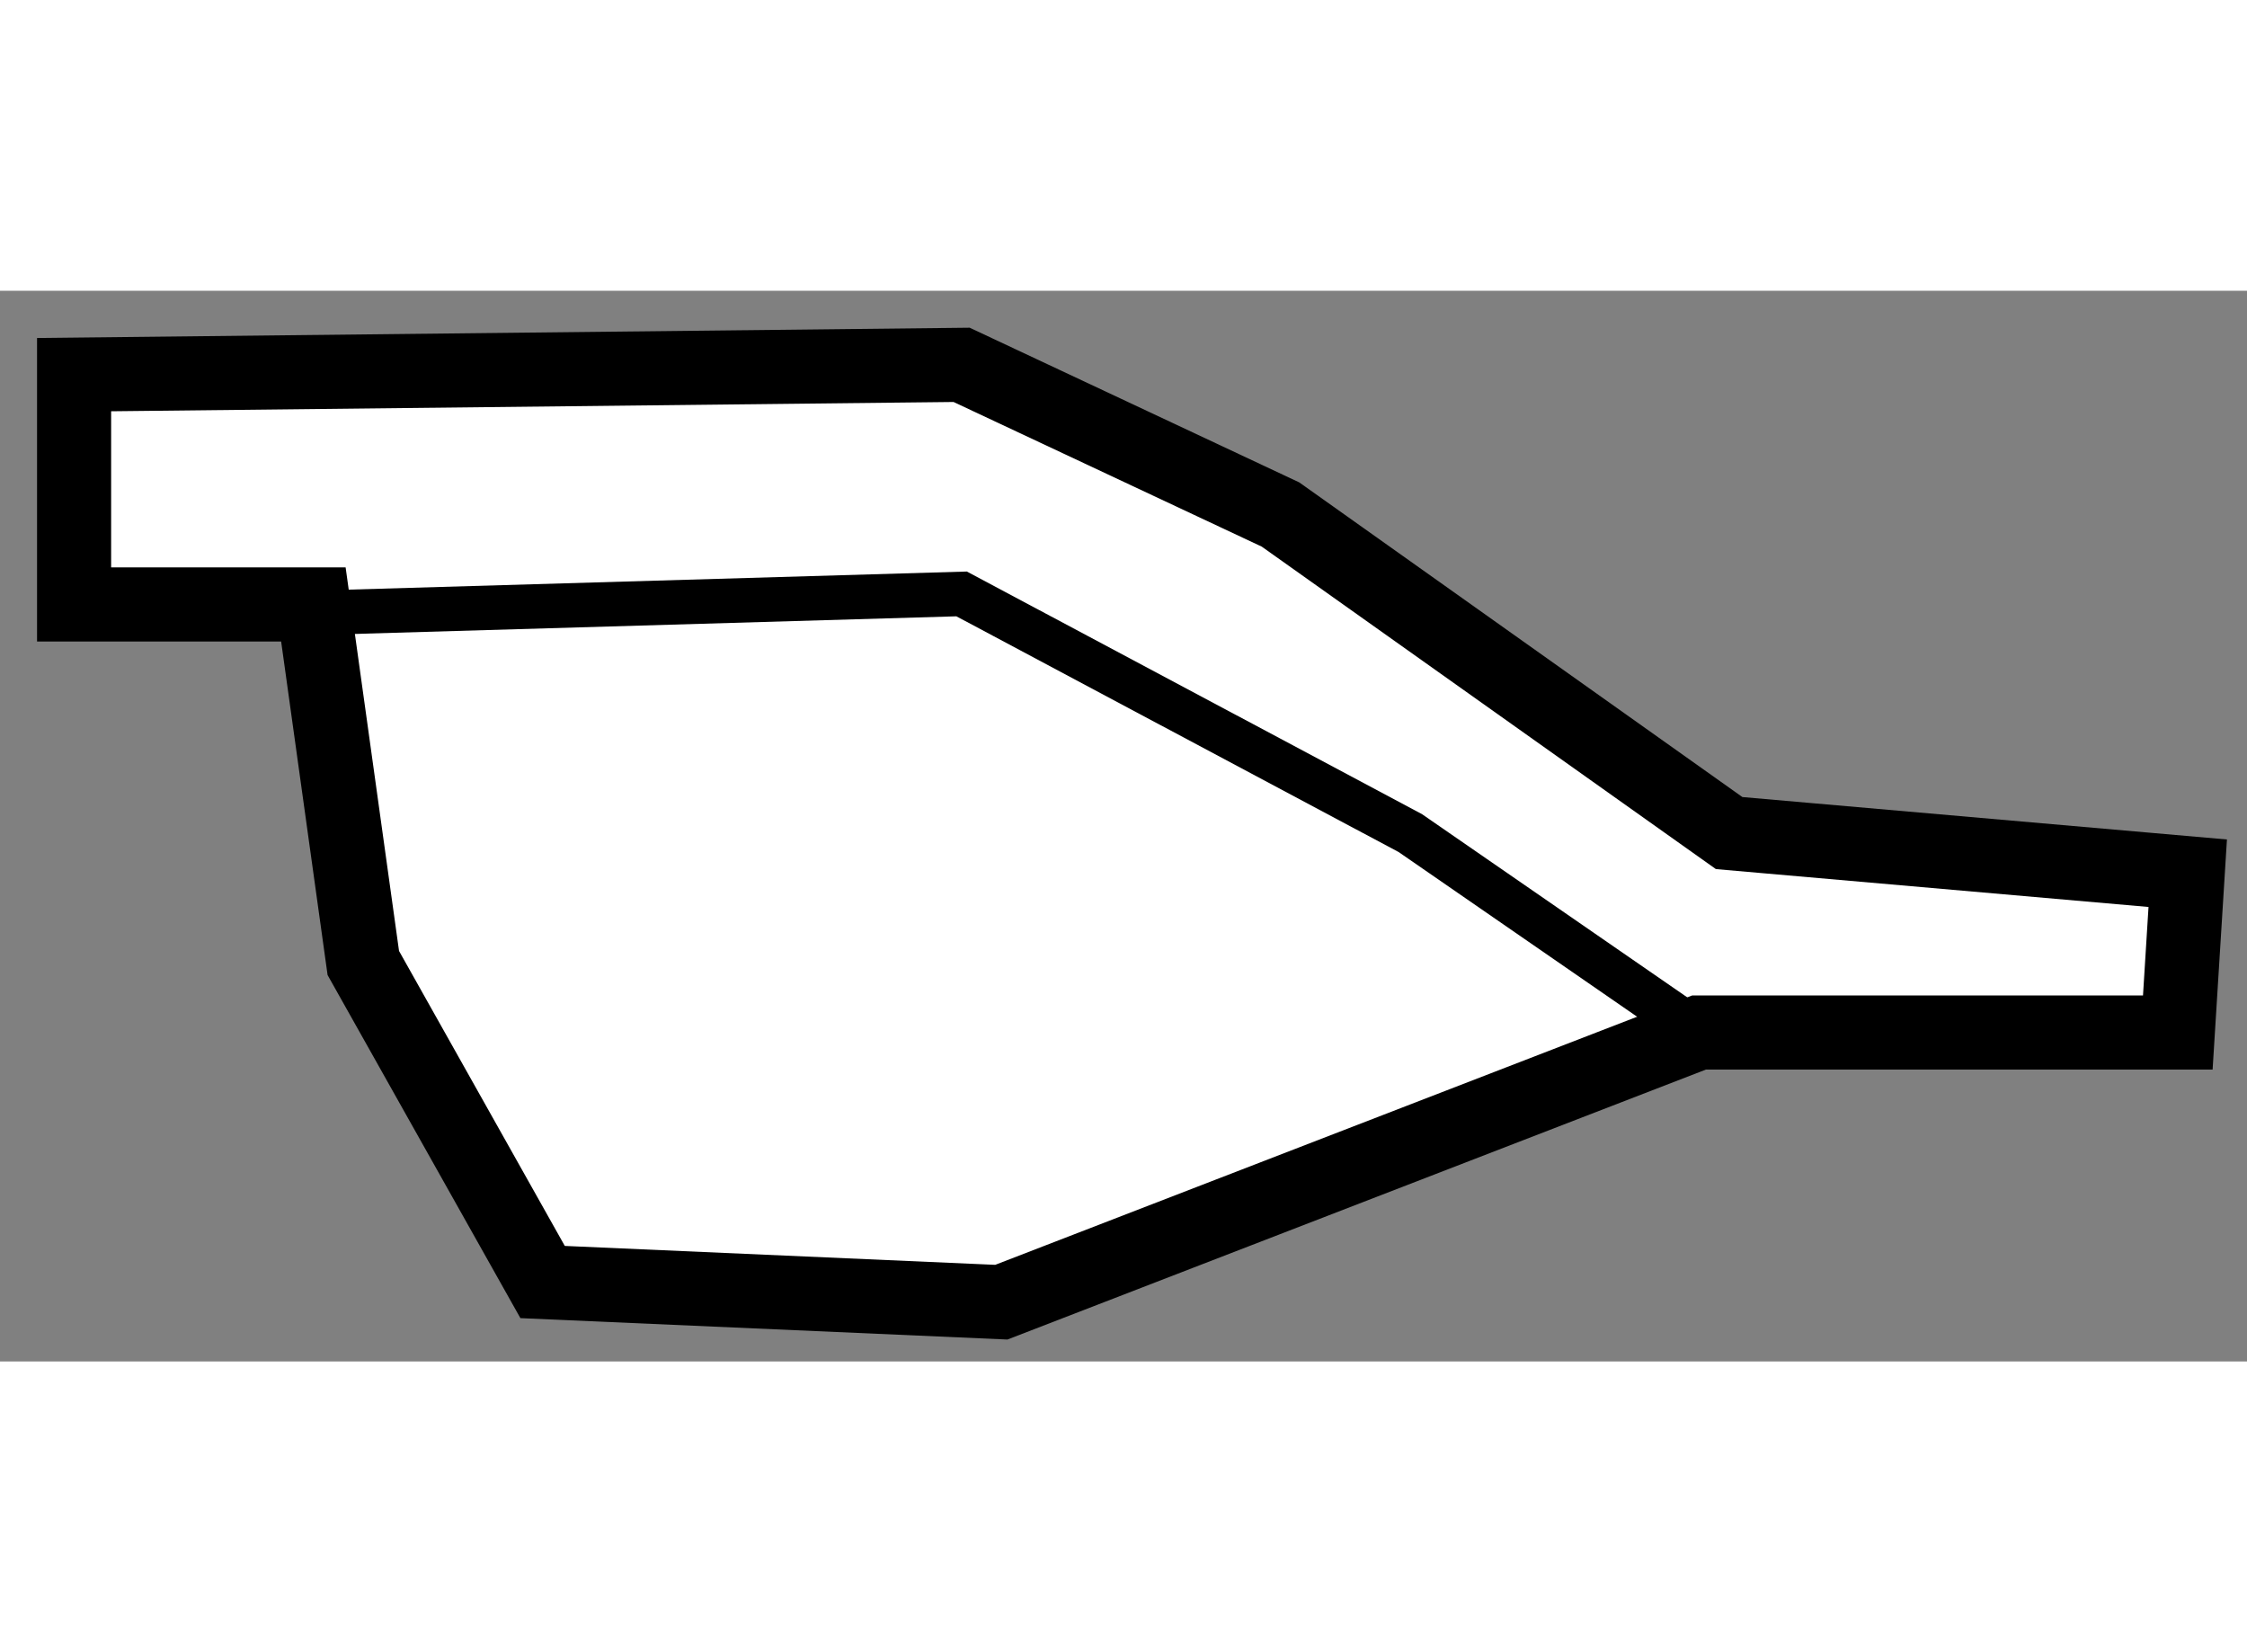
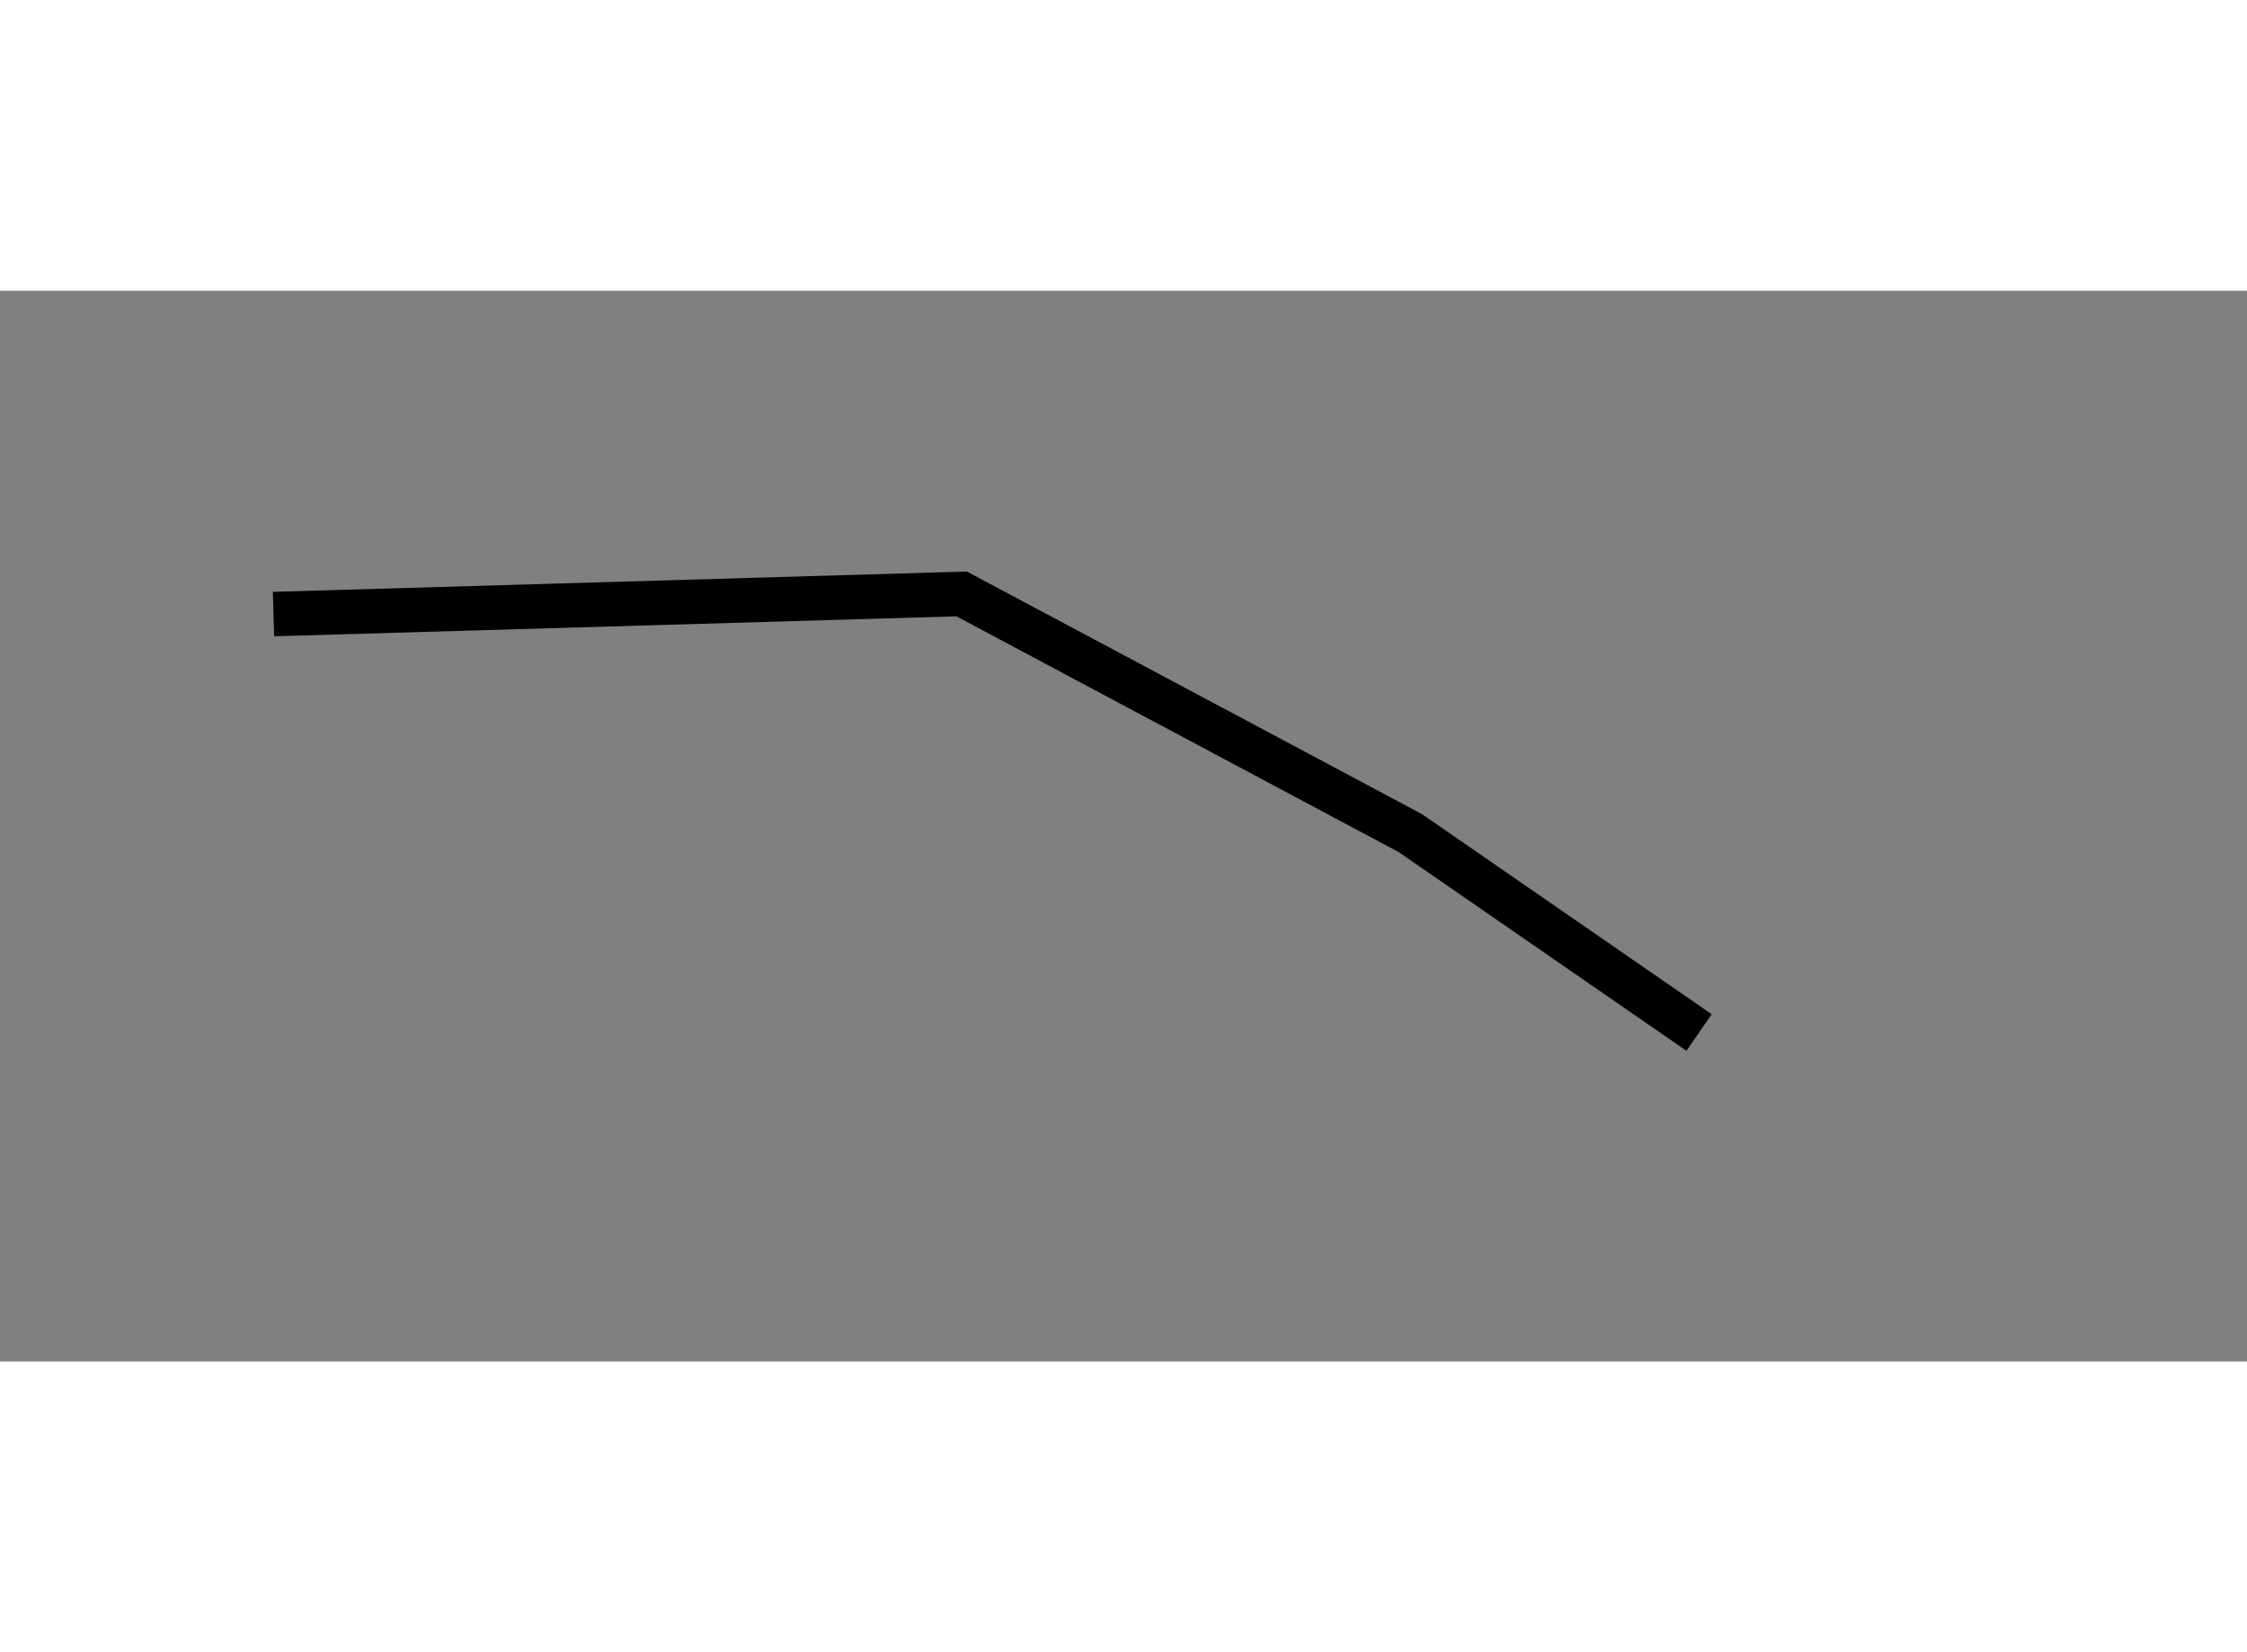
<svg xmlns="http://www.w3.org/2000/svg" version="1.1" x="0px" y="0px" width="244.8px" height="180px" viewBox="121.984 142.644 15.165 7.226" enable-background="new 0 0 244.8 180" xml:space="preserve">
  <rect x="121.984" y="142.644" width="15.165" height="7.226" fill="#808080" stroke="none" />
  <g>
-     <polygon fill="#FFFFFF" stroke="#000000" stroke-width="0.5" points="124.099,144.761 122.484,144.761 122.484,143.21     128.474,143.144 130.626,144.154 133.654,146.304 136.749,146.575 136.682,147.65 133.451,147.65 128.742,149.47 125.646,149.334     124.436,147.181   " />
    <polyline fill="none" stroke="#000000" stroke-width="0.3" points="123.83,144.826 128.474,144.69 131.502,146.304     133.451,147.65   " />
  </g>
</svg>